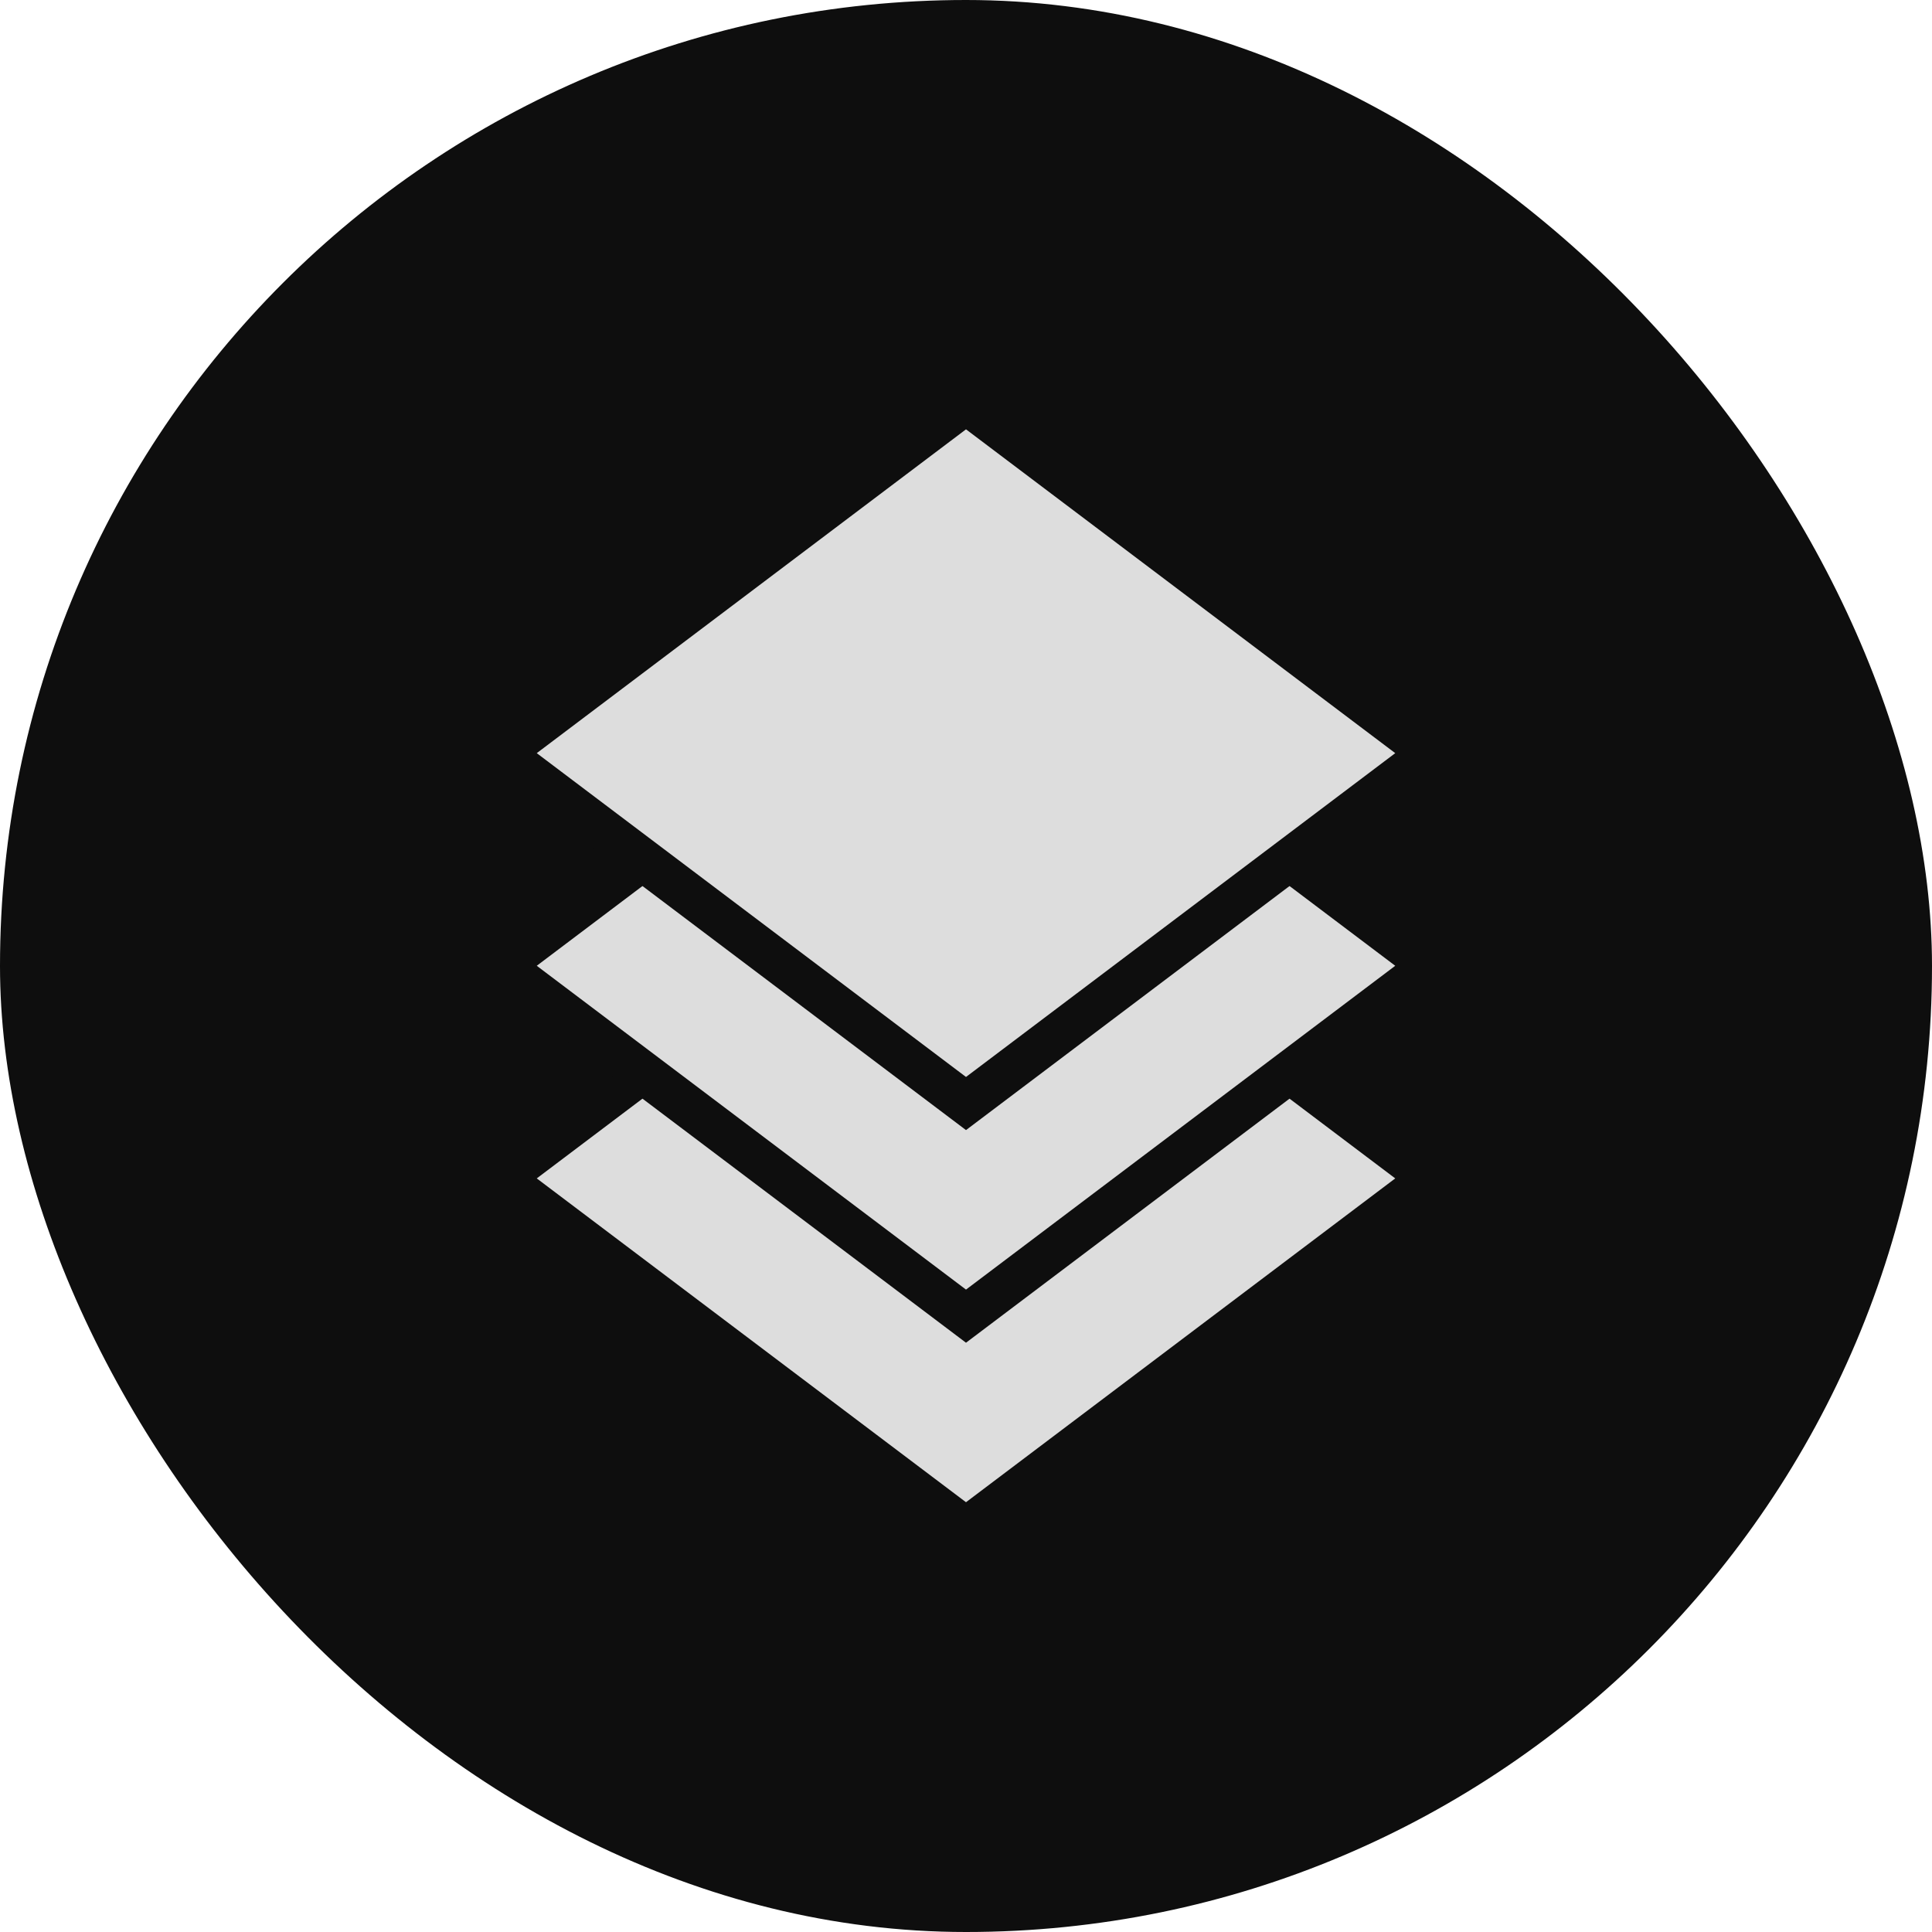
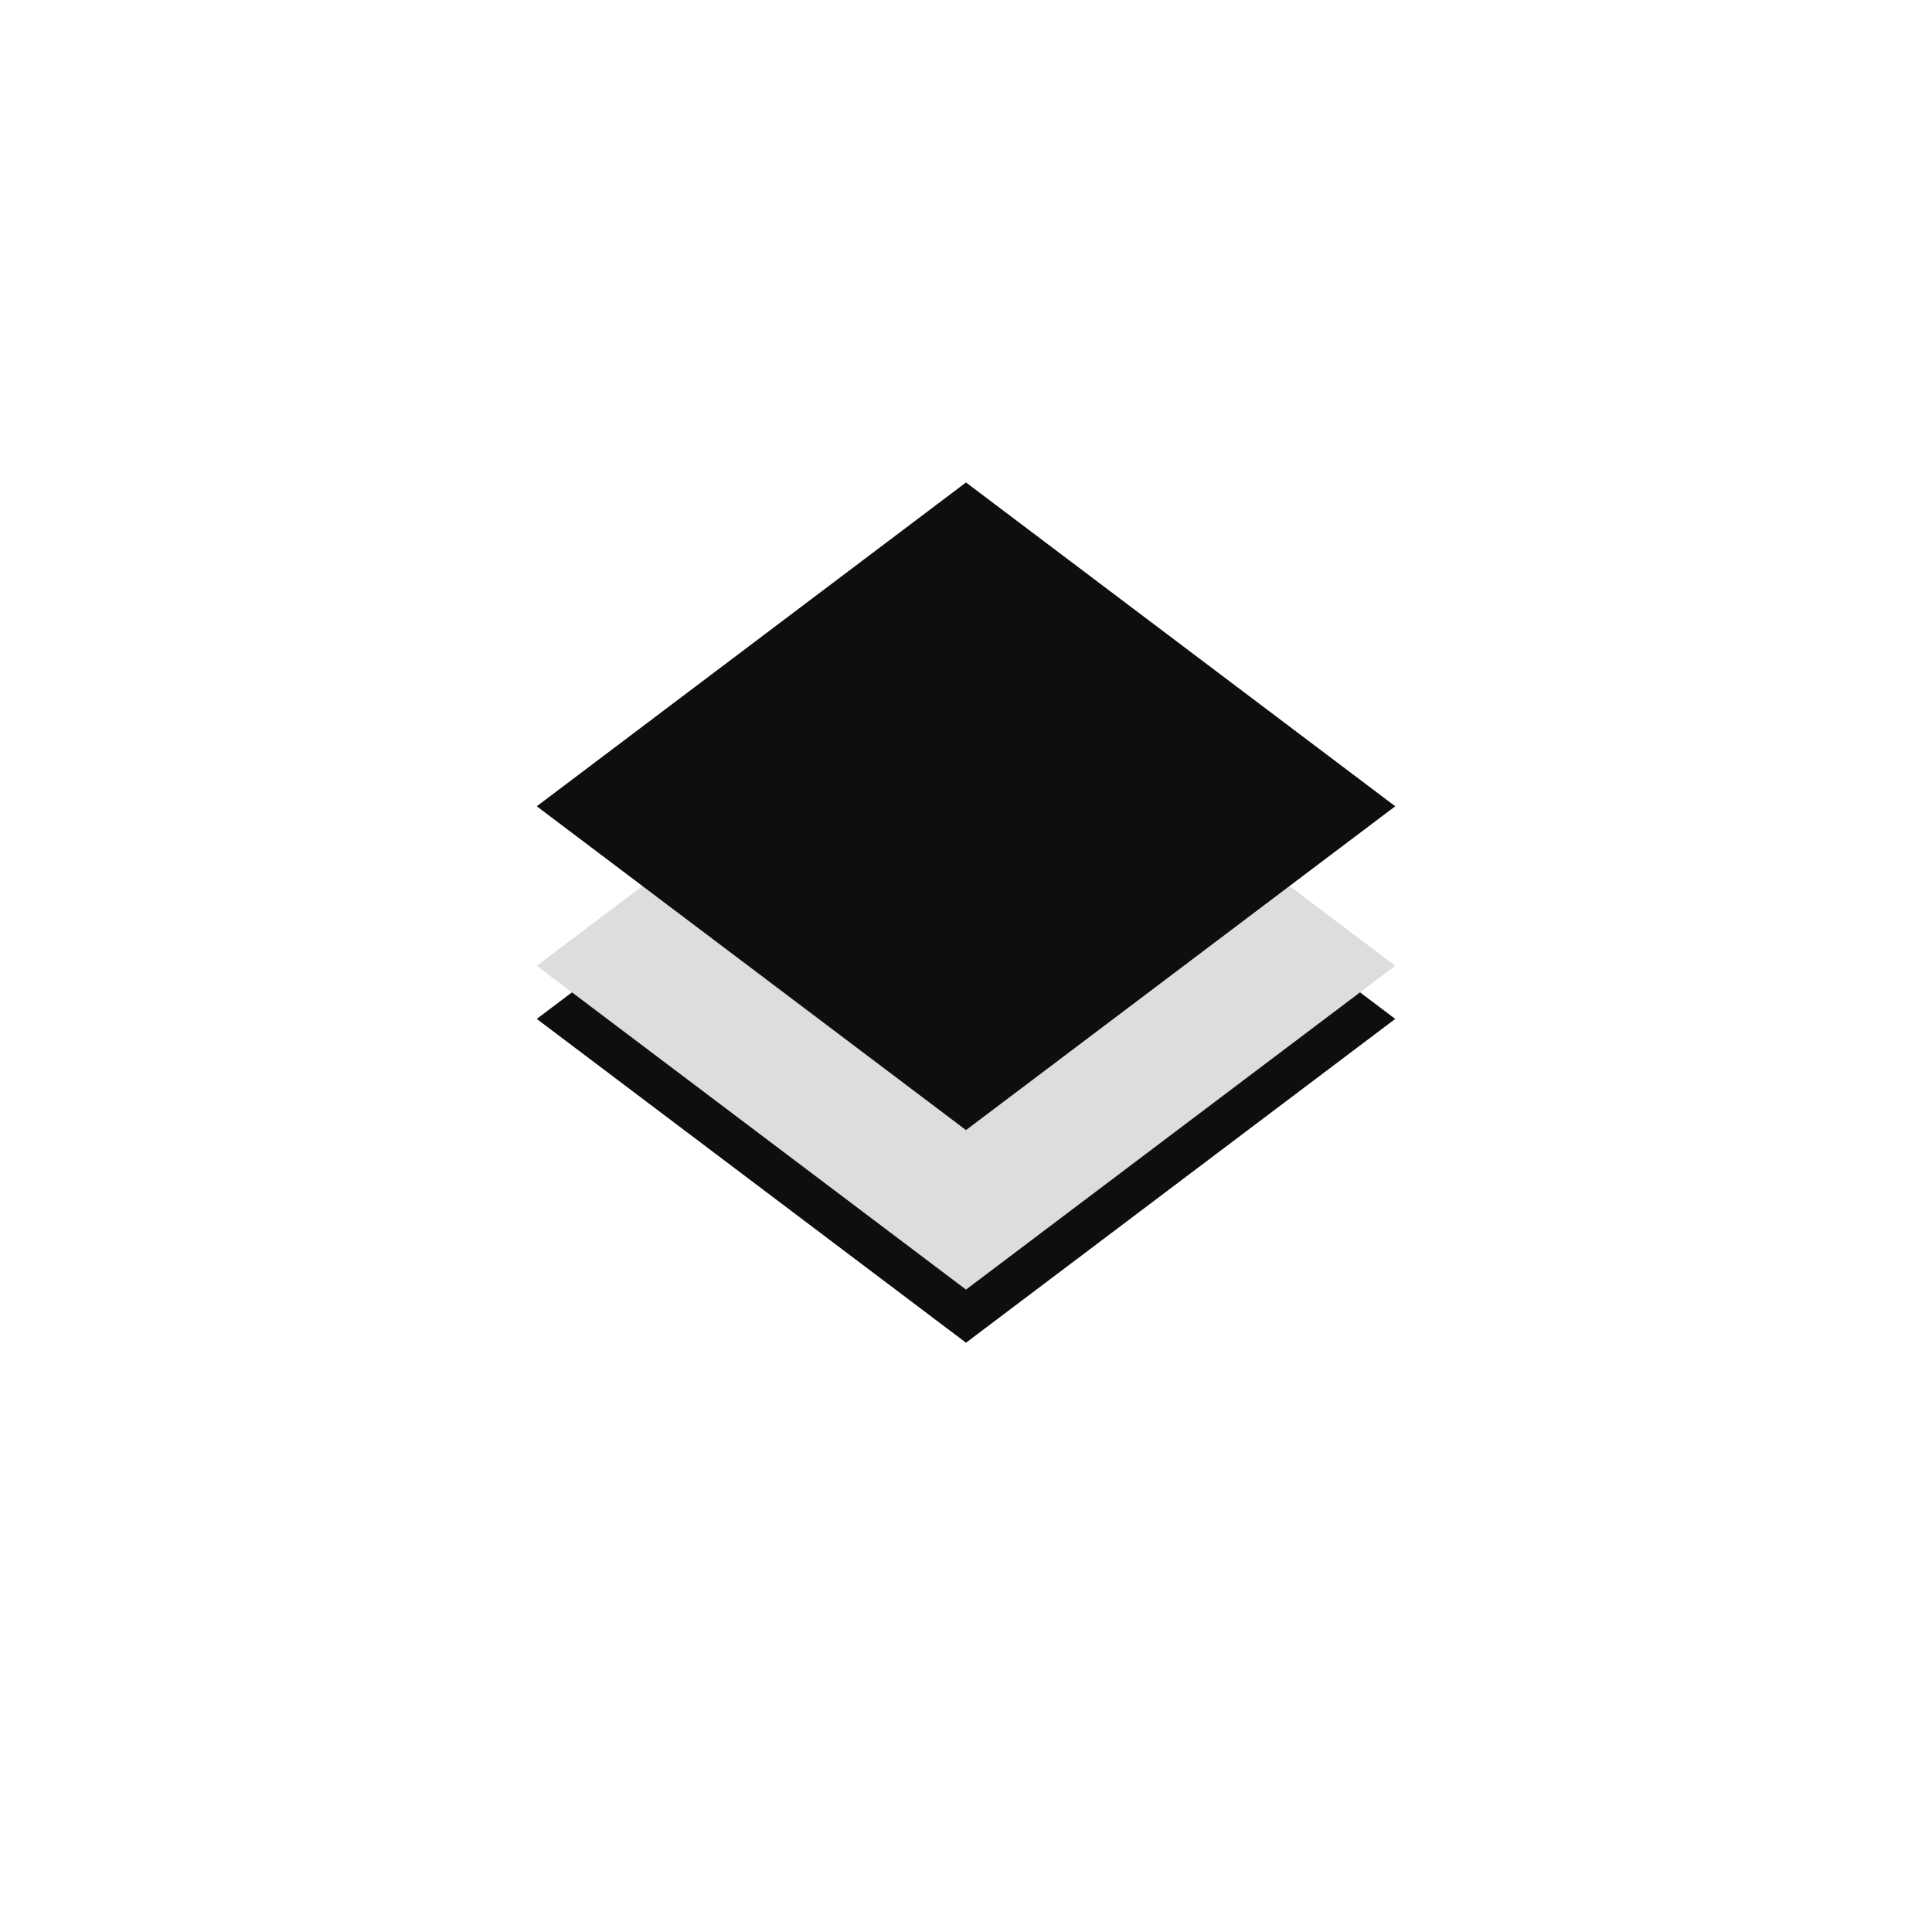
<svg xmlns="http://www.w3.org/2000/svg" width="36" height="36" viewBox="0 0 36 36" fill="none">
-   <rect width="36" height="36" rx="18" fill="#0E0E0E" />
-   <rect width="10.023" height="10.023" transform="matrix(0.798 0.602 -0.798 0.602 18 15.924)" fill="#DDDDDD" />
  <rect width="10.023" height="10.023" transform="matrix(0.798 0.602 -0.798 0.602 18 12.952)" fill="#0E0E0E" />
  <rect width="10.023" height="10.023" transform="matrix(0.798 0.602 -0.798 0.602 18 11.962)" fill="#DDDDDD" />
  <rect width="10.023" height="10.023" transform="matrix(0.798 0.602 -0.798 0.602 18 8.99)" fill="#0E0E0E" />
-   <rect width="10.023" height="10.023" transform="matrix(0.798 0.602 -0.798 0.602 18 8)" fill="#DDDDDD" />
</svg>